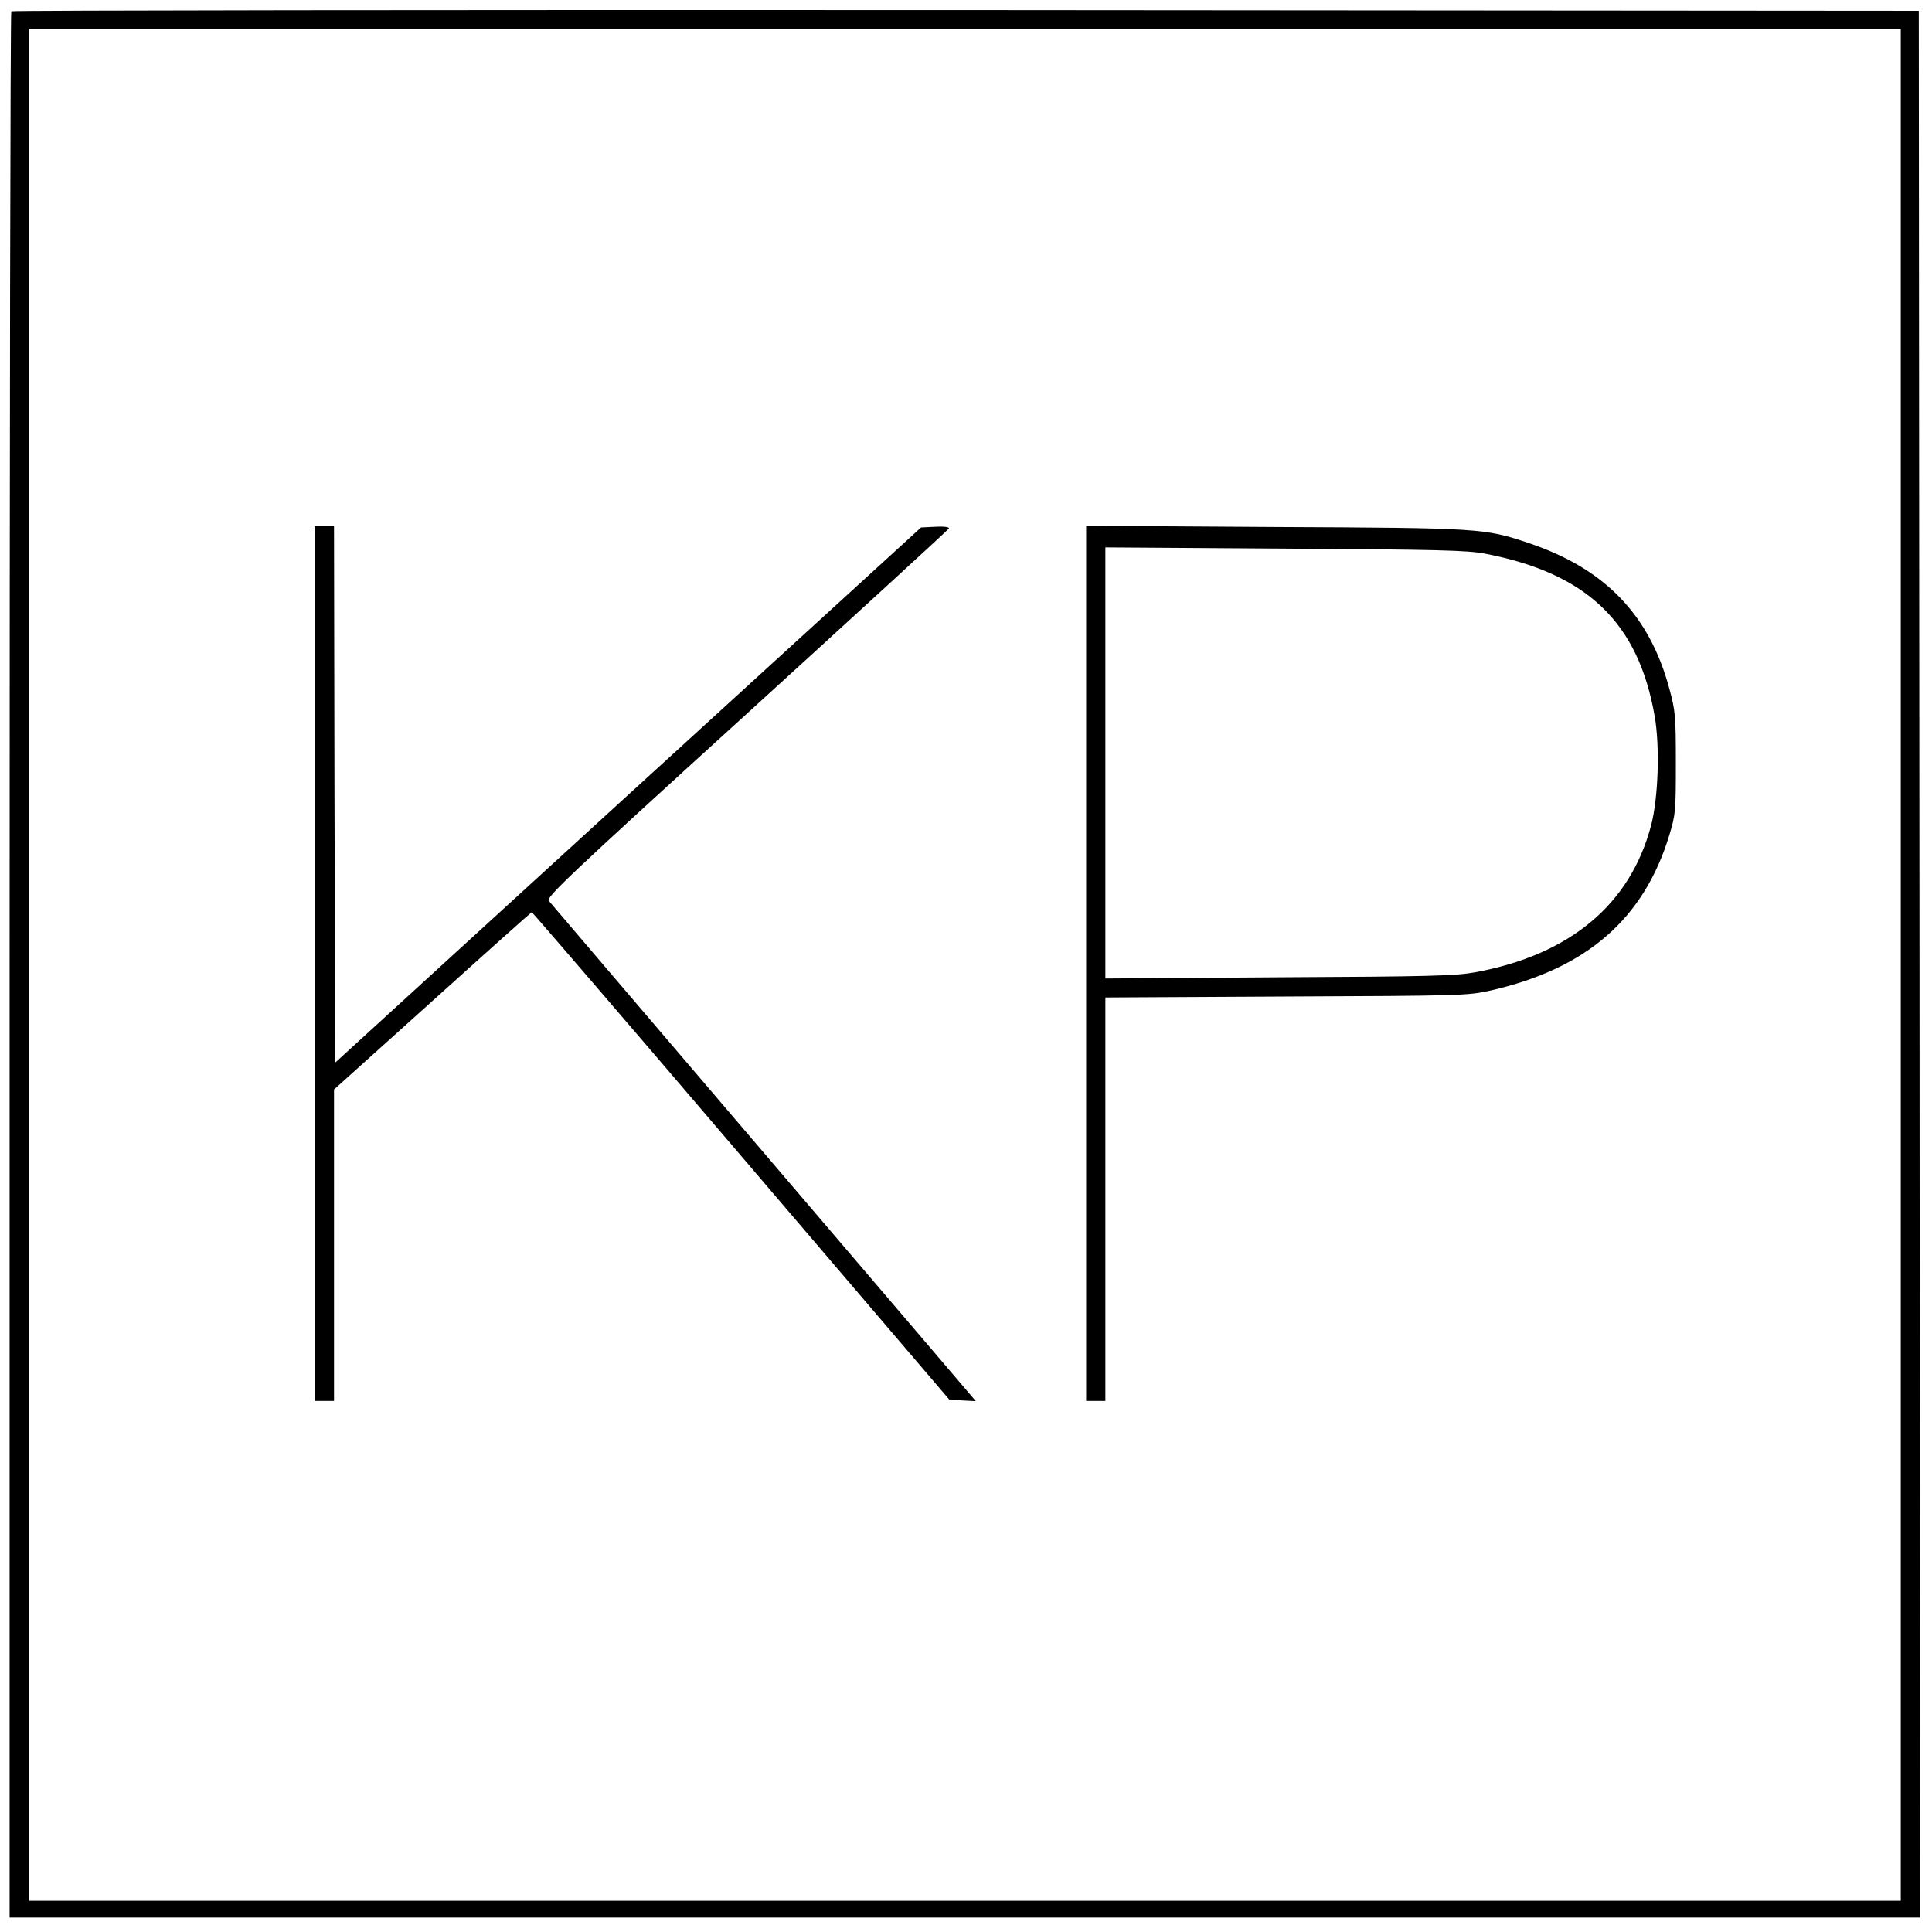
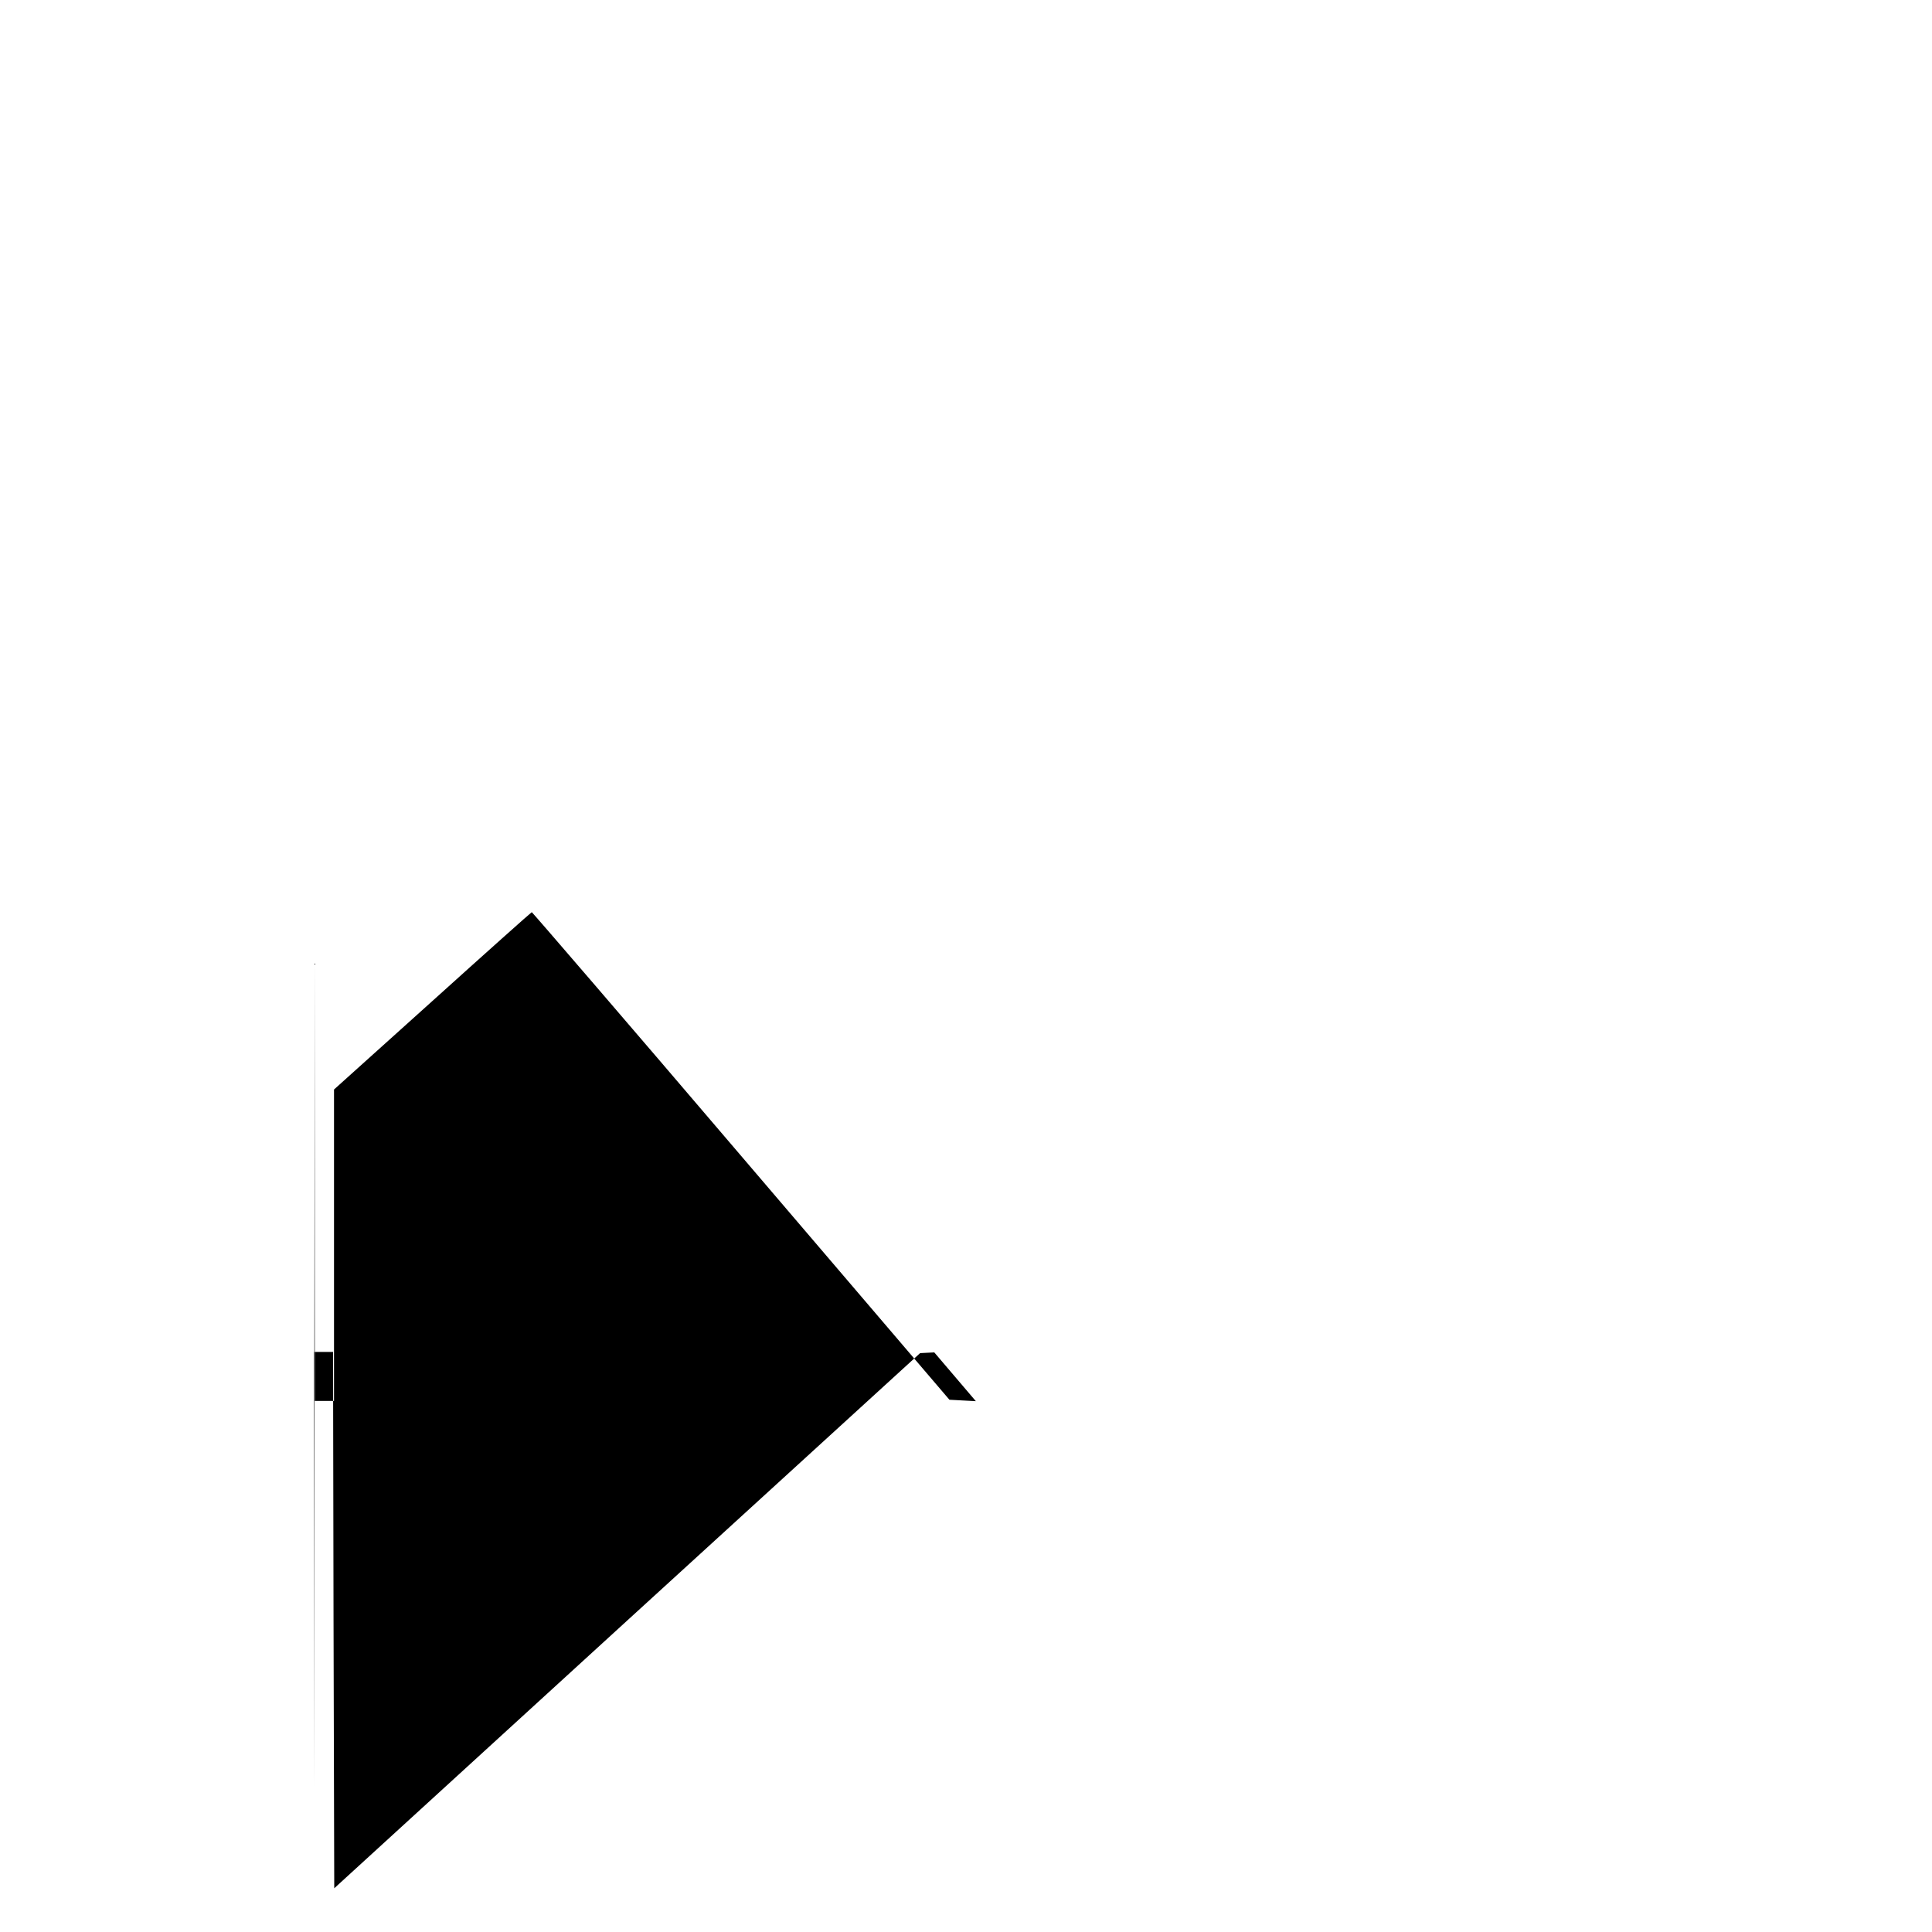
<svg xmlns="http://www.w3.org/2000/svg" version="1.0" width="804pt" height="804pt" viewBox="0 0 804 804" preserveAspectRatio="xMidYMid meet">
  <g transform="translate(0,804) scale(0.1,-0.1)" fill="#000000" stroke="none">
-     <path d="M47 7993 c-4 -3 -7 -1790 -7 -3970 l0 -3963 3975 0 3975 0 -2 3968 -3 3967 -3966 3 c-2181 1 -3969 -1 -3972 -5z m7863 -3968 l0 -3895 -3895 0 -3895 0 0 3895 0 3895 3895 0 3895 0 0 -3895z" />
-     <path d="M1310 4030 l0 -1820 40 0 40 0 0 648 0 648 409 368 c225 203 411 369 414 370 2 0 395 -456 871 -1014 l867 -1015 55 -3 55 -3 -173 203 c-96 112 -493 577 -882 1033 -390 457 -715 837 -722 846 -13 14 81 103 823 778 461 420 840 767 842 772 2 6 -21 9 -57 7 l-59 -3 -1219 -1113 -1219 -1114 -3 1116 -2 1116 -40 0 -40 0 0 -1820z" />
-     <path d="M4520 4031 l0 -1821 40 0 40 0 0 839 0 840 753 4 c733 3 755 4 850 25 400 91 638 298 744 647 26 86 27 100 27 300 0 197 -2 216 -27 309 -83 308 -269 500 -585 606 -185 62 -200 63 -1059 67 l-783 5 0 -1821z m1660 1705 c425 -82 638 -286 706 -677 22 -126 15 -340 -15 -454 -87 -329 -337 -538 -731 -611 -83 -15 -186 -18 -817 -21 l-723 -5 0 897 0 897 748 -5 c639 -4 759 -7 832 -21z" />
+     <path d="M1310 4030 l0 -1820 40 0 40 0 0 648 0 648 409 368 c225 203 411 369 414 370 2 0 395 -456 871 -1014 l867 -1015 55 -3 55 -3 -173 203 l-59 -3 -1219 -1113 -1219 -1114 -3 1116 -2 1116 -40 0 -40 0 0 -1820z" />
  </g>
</svg>